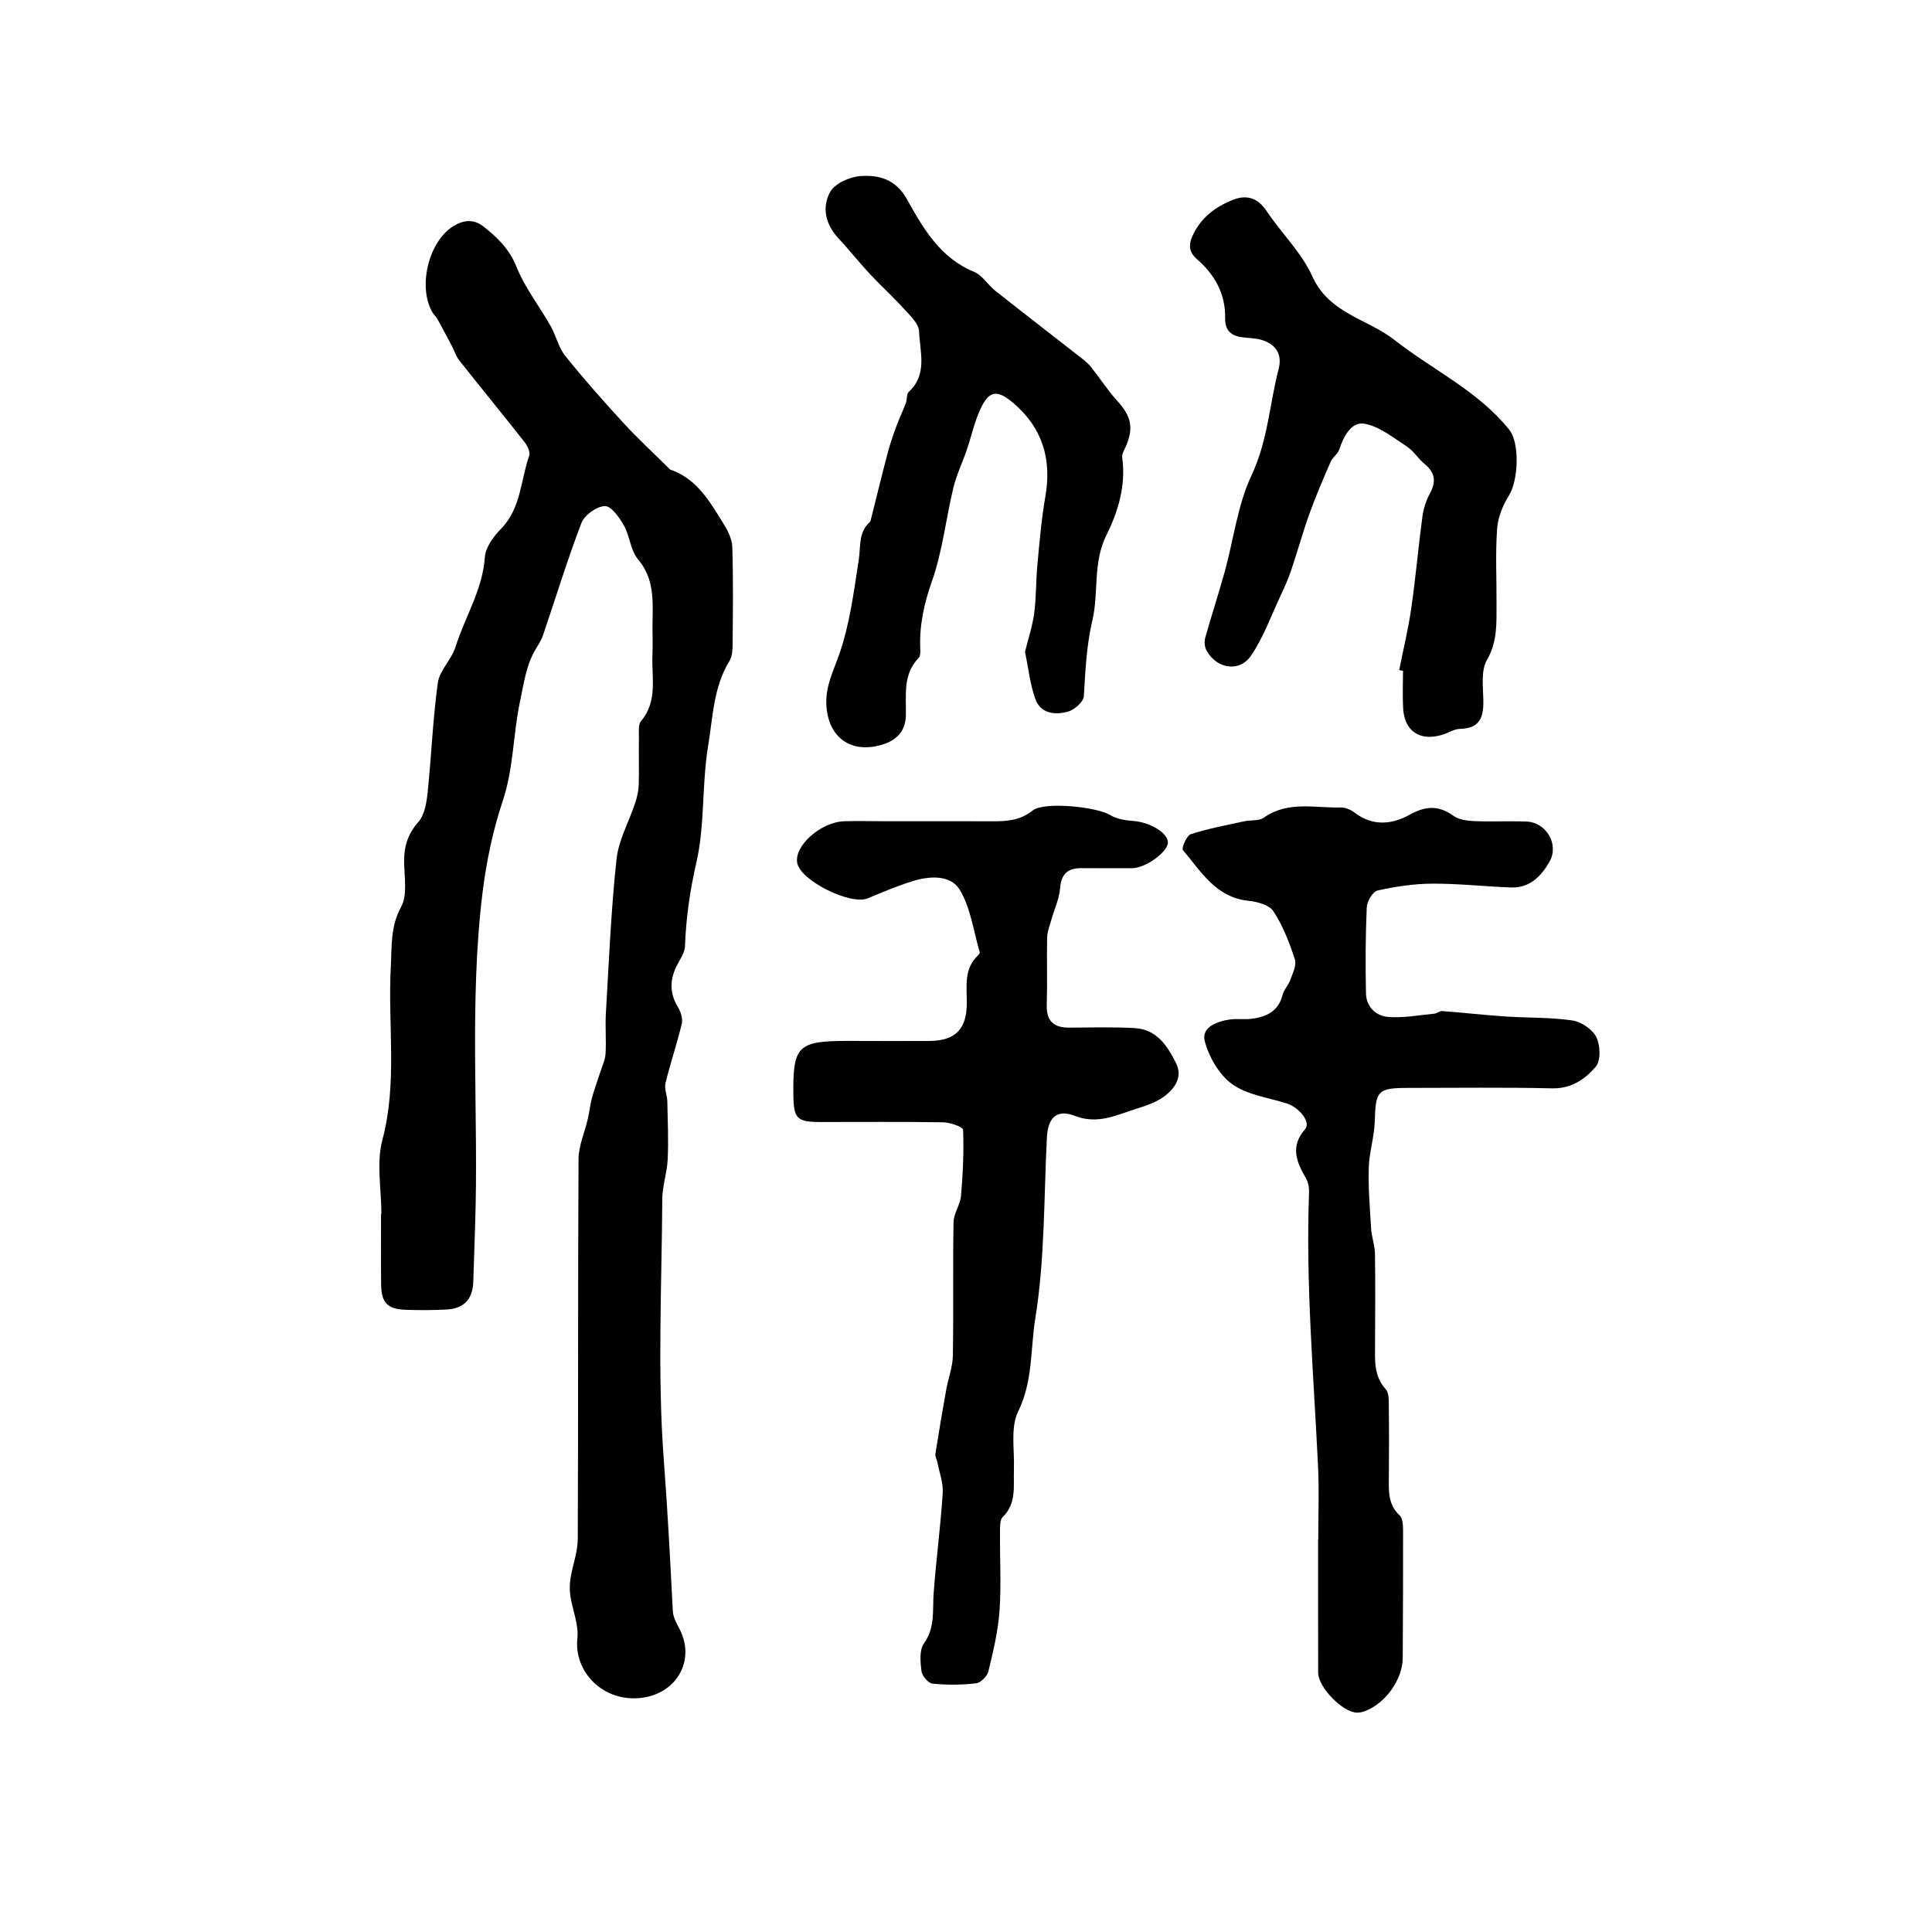
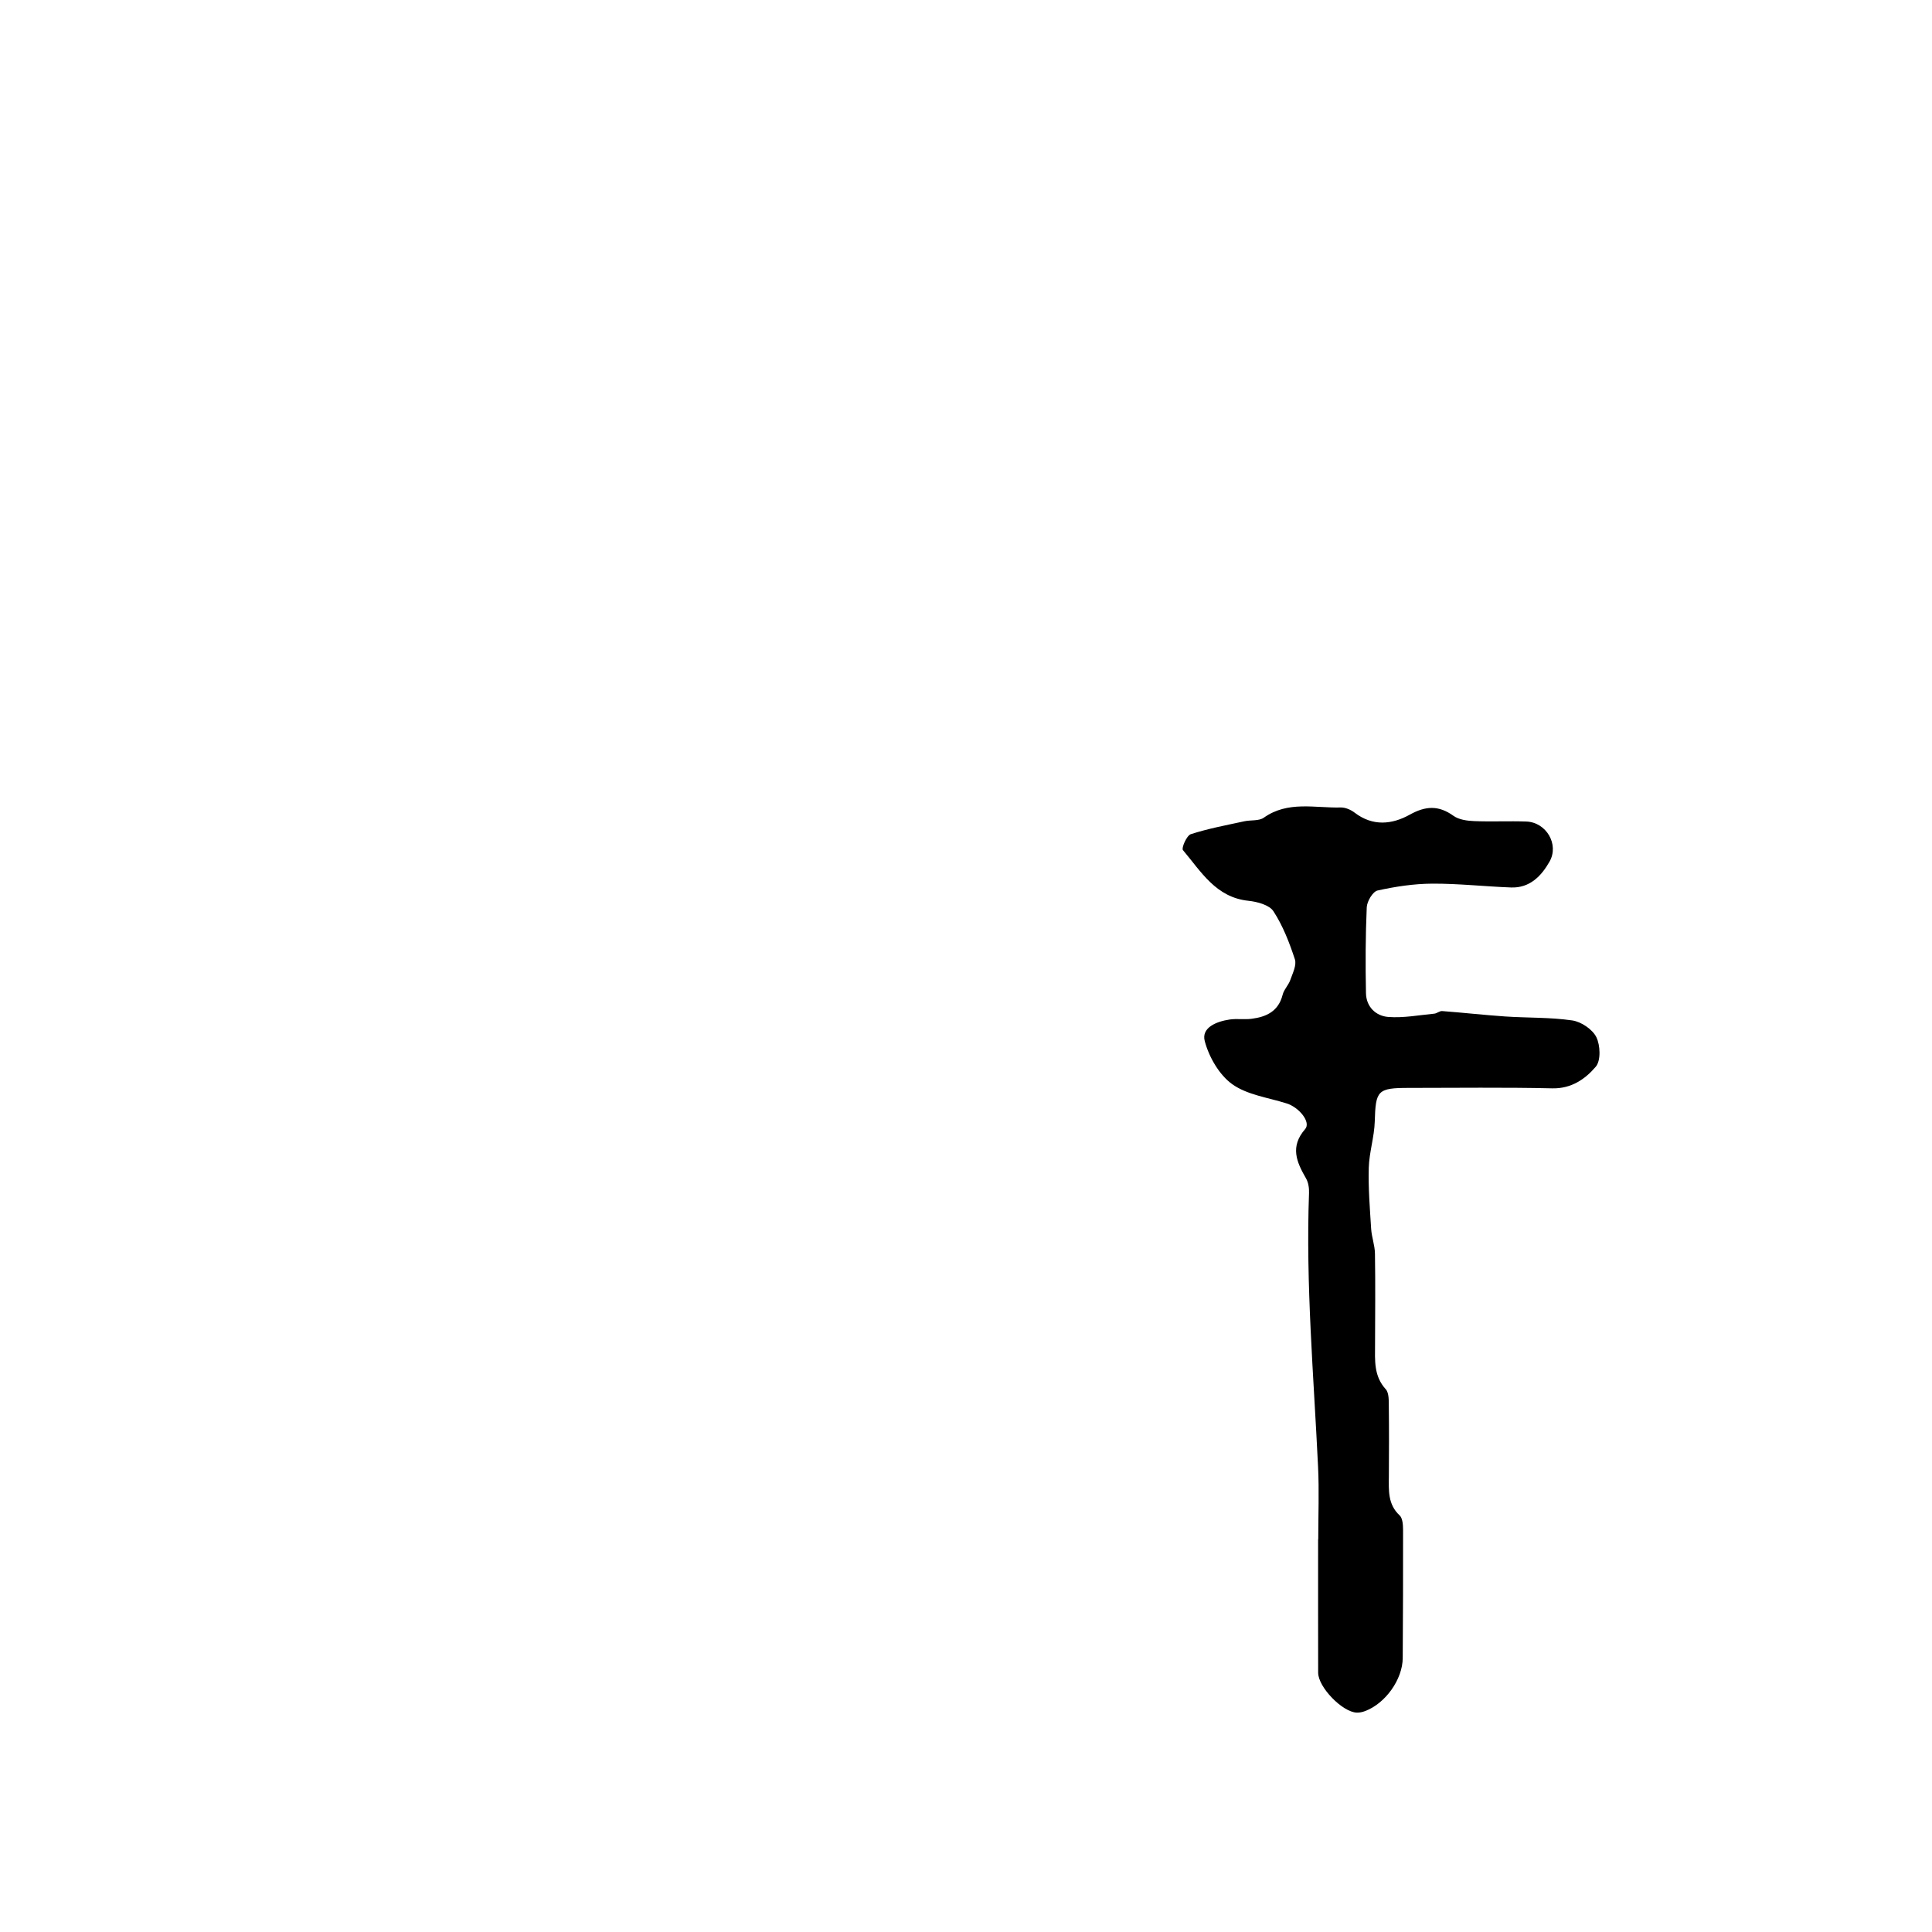
<svg xmlns="http://www.w3.org/2000/svg" version="1.1" id="zdic.net" x="0px" y="0px" viewBox="0 0 400 400" style="enable-background:new 0 0 400 400;" xml:space="preserve">
  <g>
-     <path d="M78.96,251.33c0-5.13-1.06-10.54,0.21-15.33c3.16-11.9,1.09-23.86,1.74-35.77c0.23-4.25-0.12-8.35,2.14-12.48   c1.35-2.47,0.65-6.14,0.62-9.27c-0.03-3.17,0.71-5.77,2.93-8.27c1.29-1.46,1.71-3.97,1.93-6.06c0.79-7.59,1.07-15.24,2.12-22.79   c0.36-2.58,2.83-4.79,3.65-7.39c1.95-6.23,5.62-11.85,6.09-18.64c0.14-2.05,1.82-4.29,3.37-5.88c4.14-4.26,4.02-10.03,5.81-15.11   c0.26-0.75-0.38-2.07-0.98-2.83c-4.45-5.65-9.01-11.22-13.48-16.86c-0.7-0.88-1.05-2.04-1.58-3.06c-1-1.9-2-3.79-3.04-5.67   c-0.22-0.4-0.62-0.7-0.86-1.09c-3.22-5.23-0.96-14.75,4.17-17.97c2.11-1.32,4.23-1.55,6.19-0.04c2.93,2.26,5.45,4.7,6.95,8.44   c1.73,4.32,4.73,8.12,7.05,12.22c1.14,2,1.63,4.45,3.04,6.2c3.83,4.78,7.91,9.39,12.06,13.9c2.99,3.26,6.26,6.26,9.4,9.38   c0.08,0.08,0.15,0.21,0.24,0.25c5.49,1.85,8.15,6.54,10.95,11.03c0.93,1.49,1.88,3.28,1.93,4.96c0.22,6.75,0.13,13.51,0.07,20.27   c-0.01,1.13-0.09,2.45-0.65,3.37c-3.33,5.44-3.42,11.54-4.42,17.6c-1.33,8.06-0.65,16.35-2.42,24.08   c-1.34,5.84-2.16,11.49-2.37,17.38c-0.04,1.28-0.92,2.56-1.56,3.77c-1.6,3-1.72,5.88,0.12,8.88c0.59,0.96,1.02,2.39,0.77,3.42   c-0.98,4.13-2.37,8.16-3.37,12.29c-0.28,1.15,0.35,2.49,0.38,3.74c0.09,4,0.26,8.01,0.08,12.01c-0.12,2.75-1.1,5.48-1.12,8.22   c-0.11,18.06-1.04,36.2,0.32,54.16c0.79,10.39,1.33,20.78,1.86,31.19c0.07,1.31,0.86,2.63,1.48,3.87   c3.21,6.45-0.78,13.18-7.93,14.07c-7.93,0.99-14.07-5.36-13.31-12.32c0.31-2.83-1.01-5.83-1.45-8.77c-0.18-1.21-0.16-2.5,0.04-3.71   c0.43-2.71,1.48-5.39,1.49-8.08c0.12-26.22,0.01-52.44,0.16-78.66c0.02-2.77,1.27-5.52,1.91-8.29c0.34-1.46,0.49-2.97,0.88-4.41   c0.47-1.75,1.12-3.46,1.67-5.19c0.41-1.3,1.05-2.59,1.13-3.91c0.17-2.79-0.09-5.6,0.07-8.39c0.63-10.64,1.06-21.3,2.2-31.88   c0.43-3.99,2.59-7.79,3.88-11.71c0.39-1.19,0.68-2.47,0.72-3.72c0.09-3.26-0.01-6.53,0.04-9.79c0.02-1.15-0.18-2.66,0.44-3.4   c3.52-4.16,2.15-9.06,2.36-13.71c0.1-2.21-0.01-4.43,0.02-6.64c0.07-4.63,0.38-9.15-3.02-13.16c-1.55-1.83-1.68-4.8-2.91-6.99   c-0.93-1.65-2.65-4.06-3.95-4.01c-1.7,0.06-4.21,1.86-4.84,3.5c-2.93,7.64-5.32,15.5-7.96,23.25c-0.37,1.08-1.04,2.07-1.63,3.08   c-1.9,3.27-2.32,6.88-3.11,10.53c-1.47,6.83-1.31,13.83-3.59,20.69c-1.97,5.9-3.35,12.27-4.16,18.77   c-2.87,23.13-0.77,46.26-1.57,69.37c-0.13,3.8-0.24,7.59-0.37,11.39c-0.13,3.66-1.94,5.59-5.62,5.77   c-2.79,0.14-5.59,0.15-8.39,0.05c-3.73-0.13-5.02-1.45-5.07-5.17c-0.07-4.89-0.02-9.79-0.02-14.68   C78.91,251.33,78.94,251.33,78.96,251.33z" />
-     <path d="M191.61,170.03c4.54,0,9.09-0.02,13.63,0.01c3.05,0.02,5.89-0.11,8.54-2.22c2.45-1.95,13.41-0.73,16.06,0.92   c1.36,0.85,3.21,1.12,4.87,1.24c3.4,0.26,7.16,2.5,7.09,4.48c-0.07,1.97-4.63,5.27-7.41,5.29c-3.5,0.03-6.99-0.01-10.49-0.01   c-2.79-0.01-4.19,1.16-4.42,4.16c-0.17,2.21-1.2,4.35-1.81,6.54c-0.34,1.21-0.84,2.44-0.87,3.67c-0.1,4.66,0.06,9.32-0.08,13.98   c-0.09,3.32,1.46,4.68,4.61,4.67c4.54-0.01,9.1-0.17,13.63,0.1c4.53,0.27,6.76,3.68,8.55,7.3c1.34,2.7-0.19,4.98-2.02,6.5   c-1.71,1.42-4.05,2.22-6.23,2.9c-4.11,1.29-7.99,3.31-12.72,1.47c-3.77-1.47-5.58,0.39-5.79,4.47c-0.64,12.5-0.41,25.14-2.4,37.43   c-1.02,6.32-0.47,13.03-3.54,19.27c-1.65,3.35-0.74,7.98-0.89,12.04c-0.12,3.44,0.59,6.98-2.32,9.85c-0.65,0.65-0.55,2.2-0.56,3.34   c-0.05,5.36,0.28,10.74-0.1,16.07c-0.3,4.21-1.3,8.4-2.3,12.52c-0.24,1.01-1.59,2.38-2.55,2.49c-2.98,0.35-6.04,0.37-9.03,0.07   c-0.88-0.09-2.16-1.61-2.28-2.59c-0.24-1.9-0.46-4.38,0.52-5.75c2.35-3.3,1.74-6.82,2-10.37c0.51-6.92,1.43-13.8,1.88-20.72   c0.14-2.11-0.7-4.29-1.11-6.43c-0.11-0.57-0.5-1.15-0.41-1.68c0.7-4.45,1.45-8.88,2.24-13.31c0.42-2.37,1.34-4.7,1.38-7.07   c0.16-9.2-0.03-18.41,0.14-27.61c0.03-1.84,1.39-3.62,1.55-5.48c0.39-4.54,0.6-9.11,0.43-13.65c-0.02-0.6-2.68-1.54-4.12-1.56   c-8.5-0.14-17.01-0.05-25.52-0.06c-4.75-0.01-5.43-0.71-5.5-5.49c-0.14-10.29,0.89-11.31,11.35-11.3   c5.59,0.01,11.19,0.04,16.78,0.01c5.46-0.04,7.79-2.46,7.78-7.97c-0.01-3.46-0.61-7.07,2.38-9.81c0.16-0.15,0.34-0.45,0.29-0.61   c-1.29-4.36-1.87-9.15-4.14-12.92c-1.87-3.1-6.19-2.88-9.68-1.8c-3.19,0.98-6.28,2.28-9.36,3.58c-3.49,1.48-13.8-3.58-14.59-7.26   c-0.76-3.52,4.81-8.54,9.73-8.7c2.79-0.09,5.59,0,8.39,0C186.01,170.03,188.81,170.03,191.61,170.03z" />
    <path d="M272.93,318.69c0-5.01,0.2-10.03-0.04-15.03c-0.9-18.88-2.57-37.73-1.87-56.66c0.04-1.01-0.13-2.18-0.63-3.04   c-1.96-3.4-3.34-6.56-0.17-10.2c1.23-1.41-1.2-4.46-3.81-5.3c-3.83-1.22-8.17-1.76-11.29-3.99c-2.7-1.94-4.81-5.61-5.69-8.92   c-0.75-2.82,2.48-4.08,5.16-4.47c1.49-0.22,3.04,0.04,4.53-0.15c3.07-0.39,5.57-1.55,6.43-4.96c0.27-1.09,1.21-1.99,1.59-3.07   c0.49-1.4,1.35-3.08,0.95-4.29c-1.13-3.44-2.47-6.92-4.43-9.93c-0.85-1.32-3.35-1.99-5.18-2.18c-6.76-0.7-9.82-6.07-13.57-10.5   c-0.34-0.41,0.77-3.01,1.63-3.29c3.6-1.17,7.36-1.86,11.07-2.67c1.35-0.3,3.04-0.03,4.05-0.75c4.99-3.53,10.57-1.97,15.94-2.11   c0.95-0.02,2.08,0.47,2.86,1.07c3.75,2.87,7.73,2.47,11.43,0.41c3.27-1.82,5.97-1.96,9.04,0.25c1.12,0.8,2.81,1.03,4.27,1.09   c3.6,0.15,7.22-0.04,10.83,0.09c4.1,0.16,6.81,4.72,4.79,8.29c-1.7,3-4.11,5.51-7.99,5.36c-5.44-0.2-10.88-0.82-16.32-0.79   c-3.78,0.02-7.61,0.6-11.3,1.42c-0.99,0.22-2.18,2.23-2.24,3.47c-0.26,5.93-0.28,11.87-0.16,17.8c0.06,2.82,2.05,4.72,4.63,4.91   c3.13,0.24,6.34-0.38,9.5-0.68c0.56-0.05,1.11-0.58,1.64-0.54c4.36,0.33,8.7,0.82,13.06,1.12c4.63,0.31,9.31,0.15,13.88,0.82   c1.85,0.27,4.17,1.83,4.98,3.45c0.84,1.69,0.96,4.89-0.12,6.14c-2.18,2.55-5.04,4.56-9.02,4.47c-9.9-0.23-19.8-0.09-29.7-0.09   c-6.47,0-6.85,0.54-7.03,6.93c-0.09,3.21-1.15,6.39-1.24,9.6c-0.12,4.21,0.23,8.43,0.49,12.64c0.11,1.72,0.76,3.41,0.79,5.12   c0.1,6.29,0.04,12.58,0.02,18.87c-0.01,3.25-0.29,6.47,2.21,9.22c0.71,0.78,0.62,2.43,0.64,3.68c0.06,4.78,0.04,9.55,0.01,14.33   c-0.02,2.92-0.25,5.81,2.23,8.12c0.62,0.58,0.7,1.94,0.71,2.95c0.02,8.85-0.02,17.71-0.07,26.56c-0.02,4.44-3.59,9.44-7.82,11.01   c-0.53,0.2-1.14,0.33-1.7,0.31c-2.98-0.11-7.98-5.27-7.99-8.26c-0.02-9.2-0.01-18.41-0.01-27.61   C272.92,318.69,272.93,318.69,272.93,318.69z" />
-     <path d="M212.22,134.93c0.65-2.64,1.54-5.28,1.9-7.98c0.44-3.32,0.35-6.71,0.66-10.05c0.45-4.71,0.83-9.44,1.65-14.08   c1.36-7.78-0.62-14.28-6.67-19.41c-3.26-2.76-4.93-2.58-6.68,1.08c-1.31,2.74-1.94,5.79-2.93,8.69c-0.9,2.62-2.13,5.16-2.77,7.83   c-1.55,6.42-2.24,13.11-4.42,19.29c-1.67,4.74-2.67,9.31-2.42,14.25c0.03,0.56-0.02,1.32-0.36,1.68   c-3.31,3.44-2.54,7.74-2.63,11.88c-0.07,3.24-1.87,5.13-4.86,6.05c-6.6,2.02-11.39-1.6-11.61-8.48c-0.12-3.74,1.47-6.76,2.65-10.14   c2.2-6.26,3.04-13.04,4.07-19.66c0.42-2.74-0.11-5.62,2.25-7.76c0.08-0.08,0.16-0.18,0.19-0.29c1.16-4.62,2.28-9.24,3.49-13.84   c0.48-1.85,1.09-3.67,1.75-5.47c0.63-1.72,1.42-3.37,2.07-5.08c0.28-0.75,0.11-1.86,0.6-2.31c3.95-3.64,2.29-8.3,2.13-12.53   c-0.06-1.59-1.84-3.24-3.09-4.62c-2.28-2.52-4.82-4.82-7.14-7.31c-2.22-2.38-4.23-4.95-6.45-7.32c-2.71-2.89-3.49-6.47-1.71-9.63   c1-1.77,4.07-3.12,6.3-3.27c3.79-0.25,7.26,0.64,9.57,4.78c3.36,6.02,6.86,12.16,13.9,15.04c1.71,0.7,2.84,2.69,4.38,3.91   c5.61,4.45,11.29,8.82,16.93,13.23c0.98,0.77,2.03,1.51,2.81,2.46c1.89,2.31,3.49,4.88,5.5,7.08c2.91,3.21,3.49,5.55,1.82,9.47   c-0.32,0.74-0.86,1.57-0.76,2.29c0.8,5.74-0.82,11.18-3.25,16.04c-2.89,5.78-1.57,11.89-2.91,17.61   c-1.24,5.31-1.47,10.48-1.78,15.79c-0.07,1.16-1.96,2.82-3.3,3.19c-2.68,0.74-5.69,0.42-6.77-2.68   C213.26,141.62,212.92,138.35,212.22,134.93z" />
-     <path d="M289.69,138.73c0.85-4.27,1.88-8.51,2.5-12.81c0.91-6.29,1.45-12.62,2.3-18.92c0.22-1.65,0.75-3.35,1.54-4.8   c1.33-2.45,1.14-4.33-1.07-6.13c-1.33-1.08-2.26-2.69-3.67-3.61c-2.82-1.83-5.71-4.21-8.84-4.74c-2.63-0.45-4.28,2.6-5.16,5.33   c-0.3,0.94-1.38,1.6-1.78,2.53c-1.55,3.56-3.09,7.13-4.4,10.77c-1.39,3.86-2.48,7.84-3.79,11.73c-0.61,1.81-1.4,3.56-2.21,5.29   c-1.96,4.17-3.53,8.61-6.1,12.38c-2.4,3.52-7.11,2.73-9.2-1.05c-0.4-0.71-0.51-1.81-0.29-2.61c1.28-4.61,2.79-9.16,4.06-13.77   c1.84-6.68,2.65-13.81,5.56-19.97c3.36-7.13,3.7-14.7,5.6-22.02c0.76-2.93-0.57-5.04-3.46-5.93c-1.31-0.41-2.75-0.39-4.14-0.58   c-2.3-0.3-3.54-1.48-3.49-3.94c0.1-4.99-2.11-8.97-5.77-12.16c-1.71-1.49-1.87-2.97-0.96-4.94c1.72-3.75,4.76-6,8.41-7.43   c2.78-1.09,5.09-0.38,6.9,2.34c3.07,4.59,7.26,8.61,9.48,13.54c3.49,7.73,11.41,8.76,17.03,13.17c7.9,6.22,17.29,10.52,23.74,18.58   c2.18,2.72,1.91,10.43-0.06,13.59c-1.28,2.04-2.29,4.55-2.46,6.92c-0.37,5.1-0.09,10.24-0.12,15.37c-0.02,4.03,0.25,7.92-1.99,11.8   c-1.25,2.17-0.8,5.44-0.74,8.21c0.08,3.5-0.63,5.95-4.81,6.03c-1.22,0.02-2.4,0.83-3.63,1.21c-4.69,1.45-7.92-0.7-8.17-5.54   c-0.14-2.55-0.02-5.12-0.02-7.68C290.21,138.82,289.95,138.78,289.69,138.73z" />
  </g>
</svg>